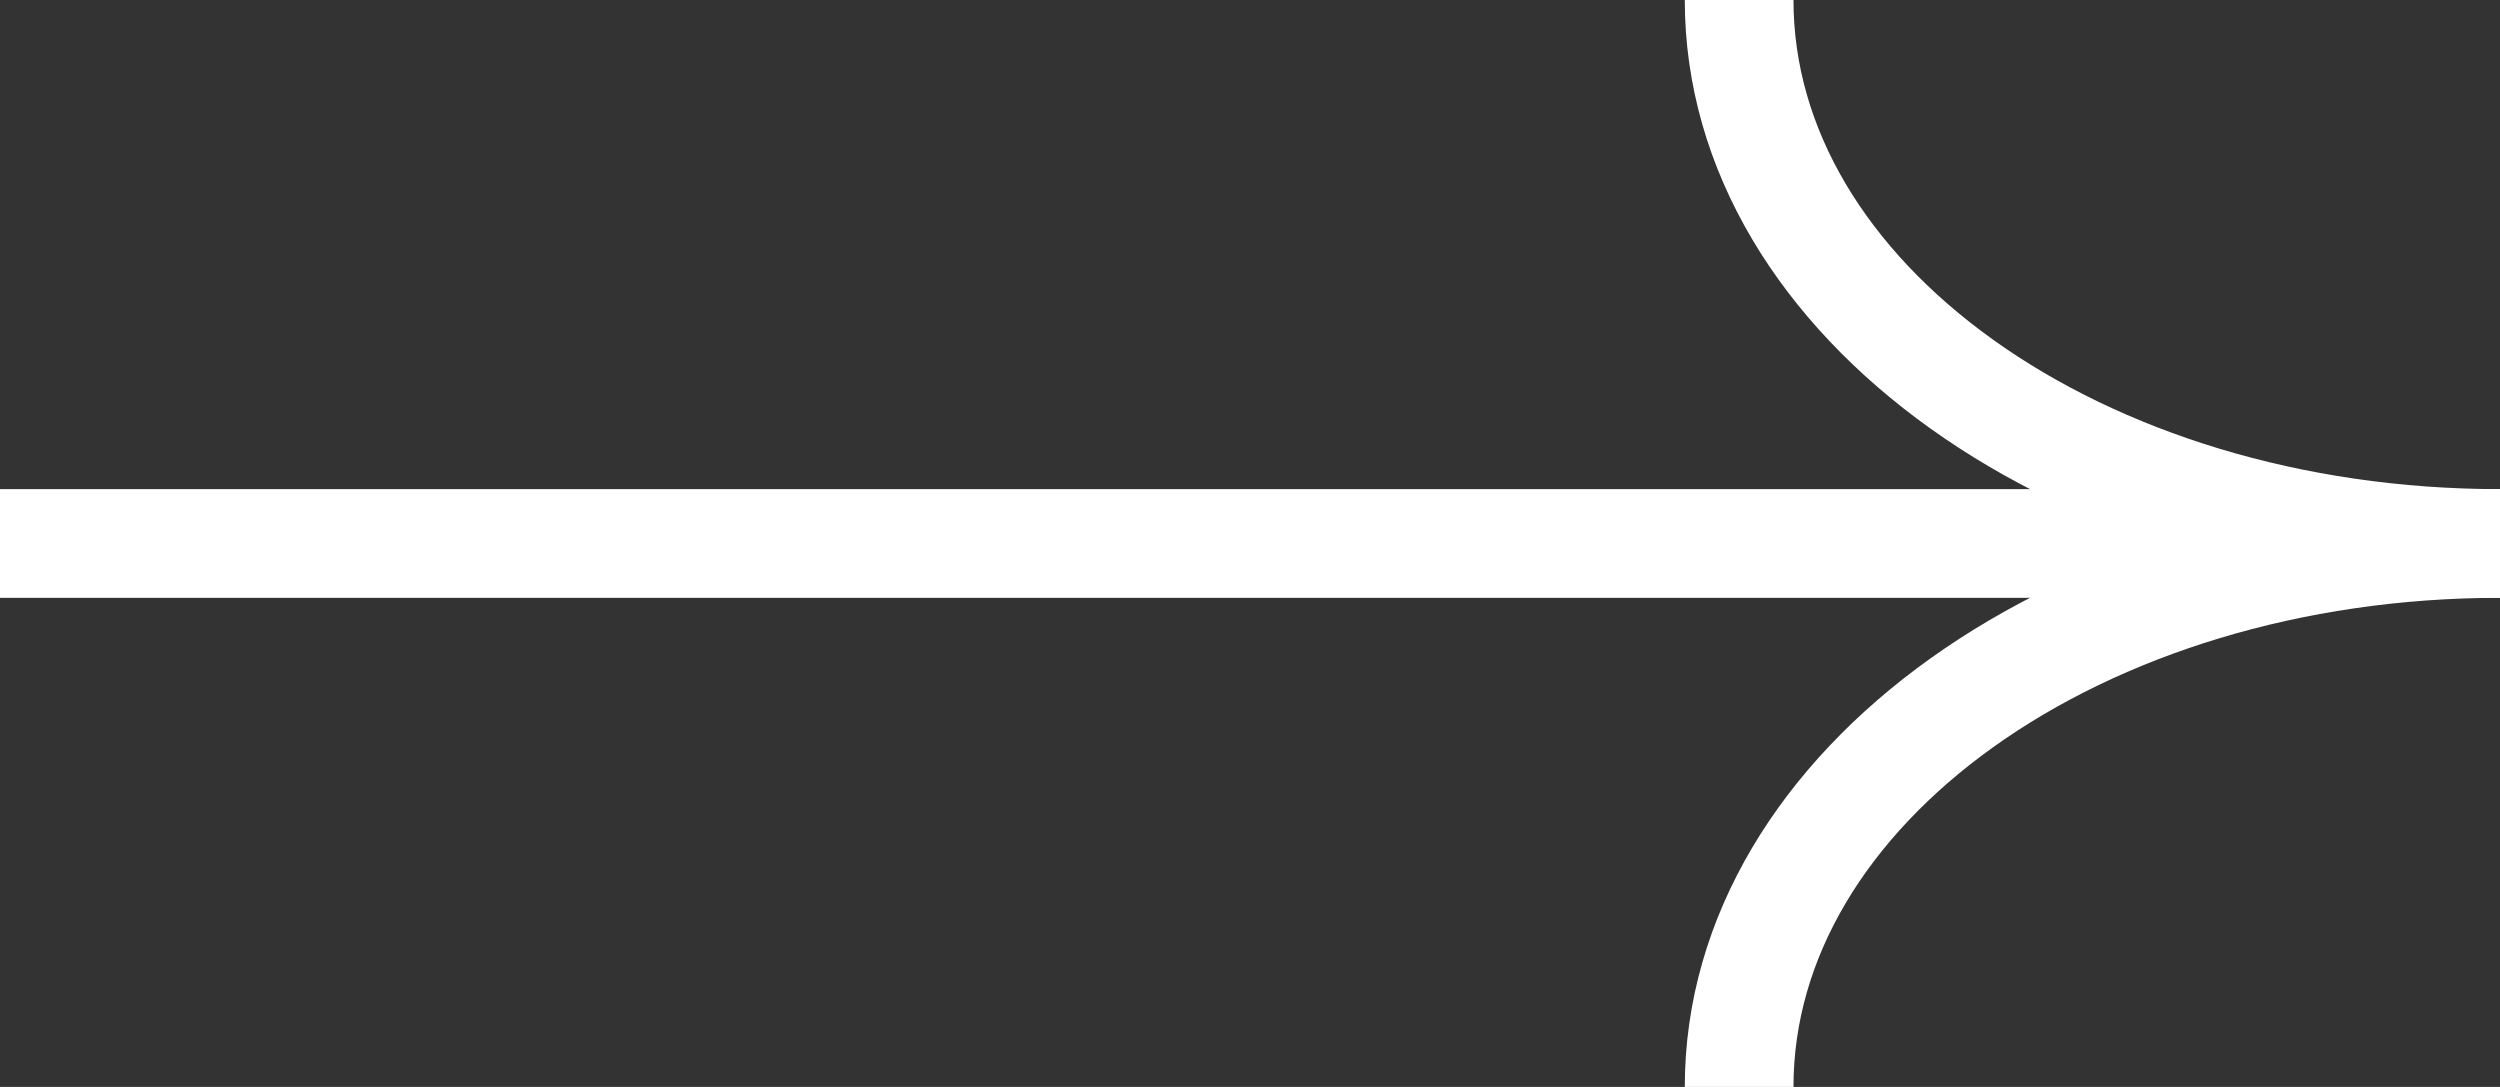
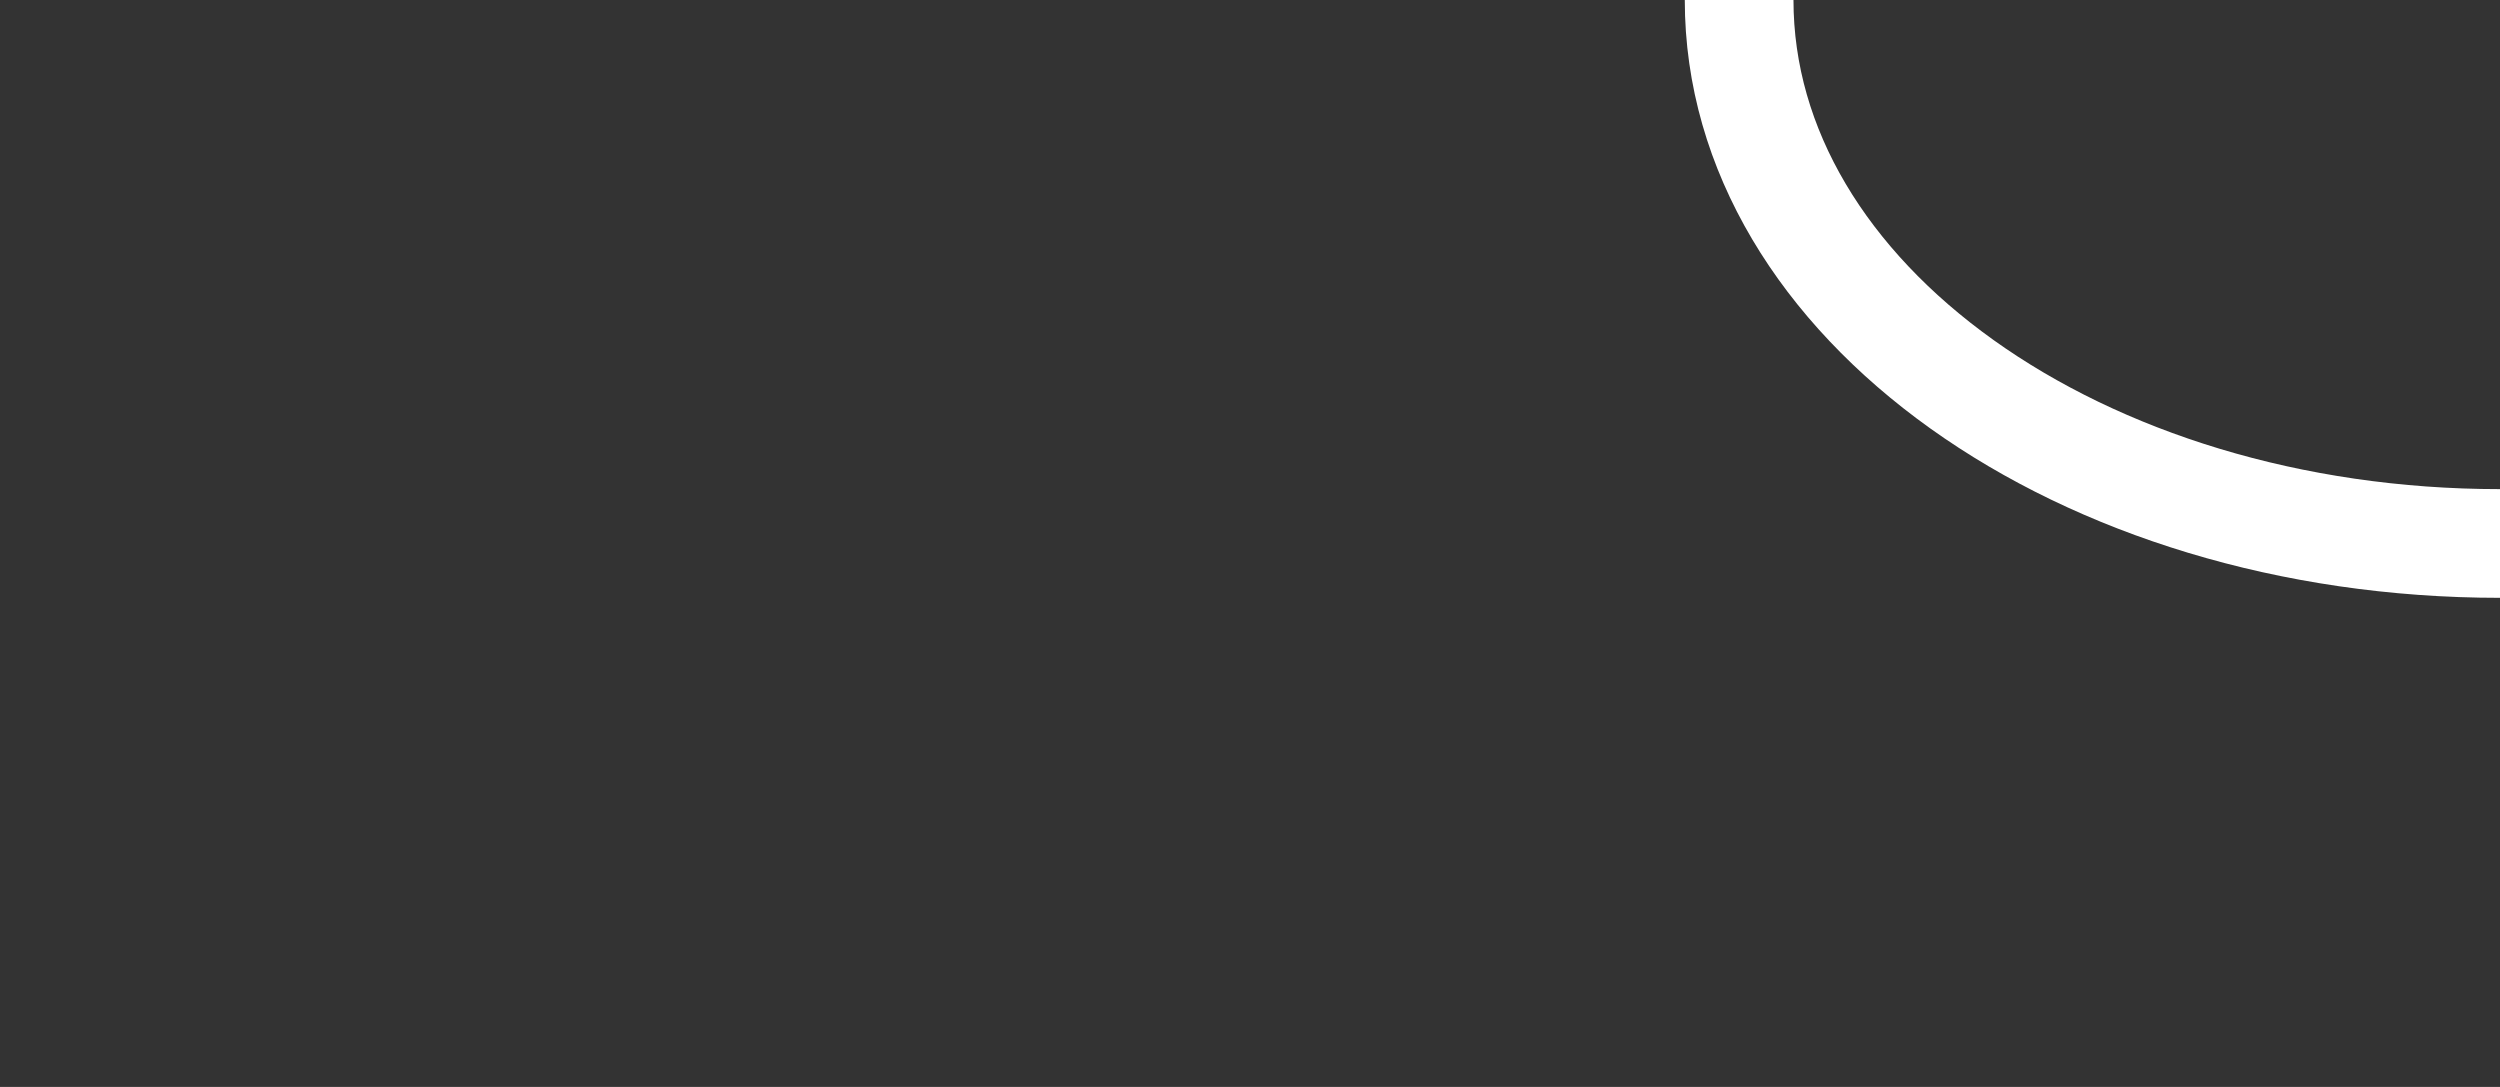
<svg xmlns="http://www.w3.org/2000/svg" width="23" height="10" viewBox="0 0 23 10" fill="none">
  <rect x="0" y="0" width="23" height="10" fill="#333333" stroke="none" />
  <path d="M23 5C19.134 5 16 2.761 16 0" stroke="white" />
-   <path d="M23 5C19.134 5 16 7.239 16 10" stroke="white" />
-   <line x1="22" y1="5" x2="4.37114e-08" y2="5" stroke="white" />
</svg>